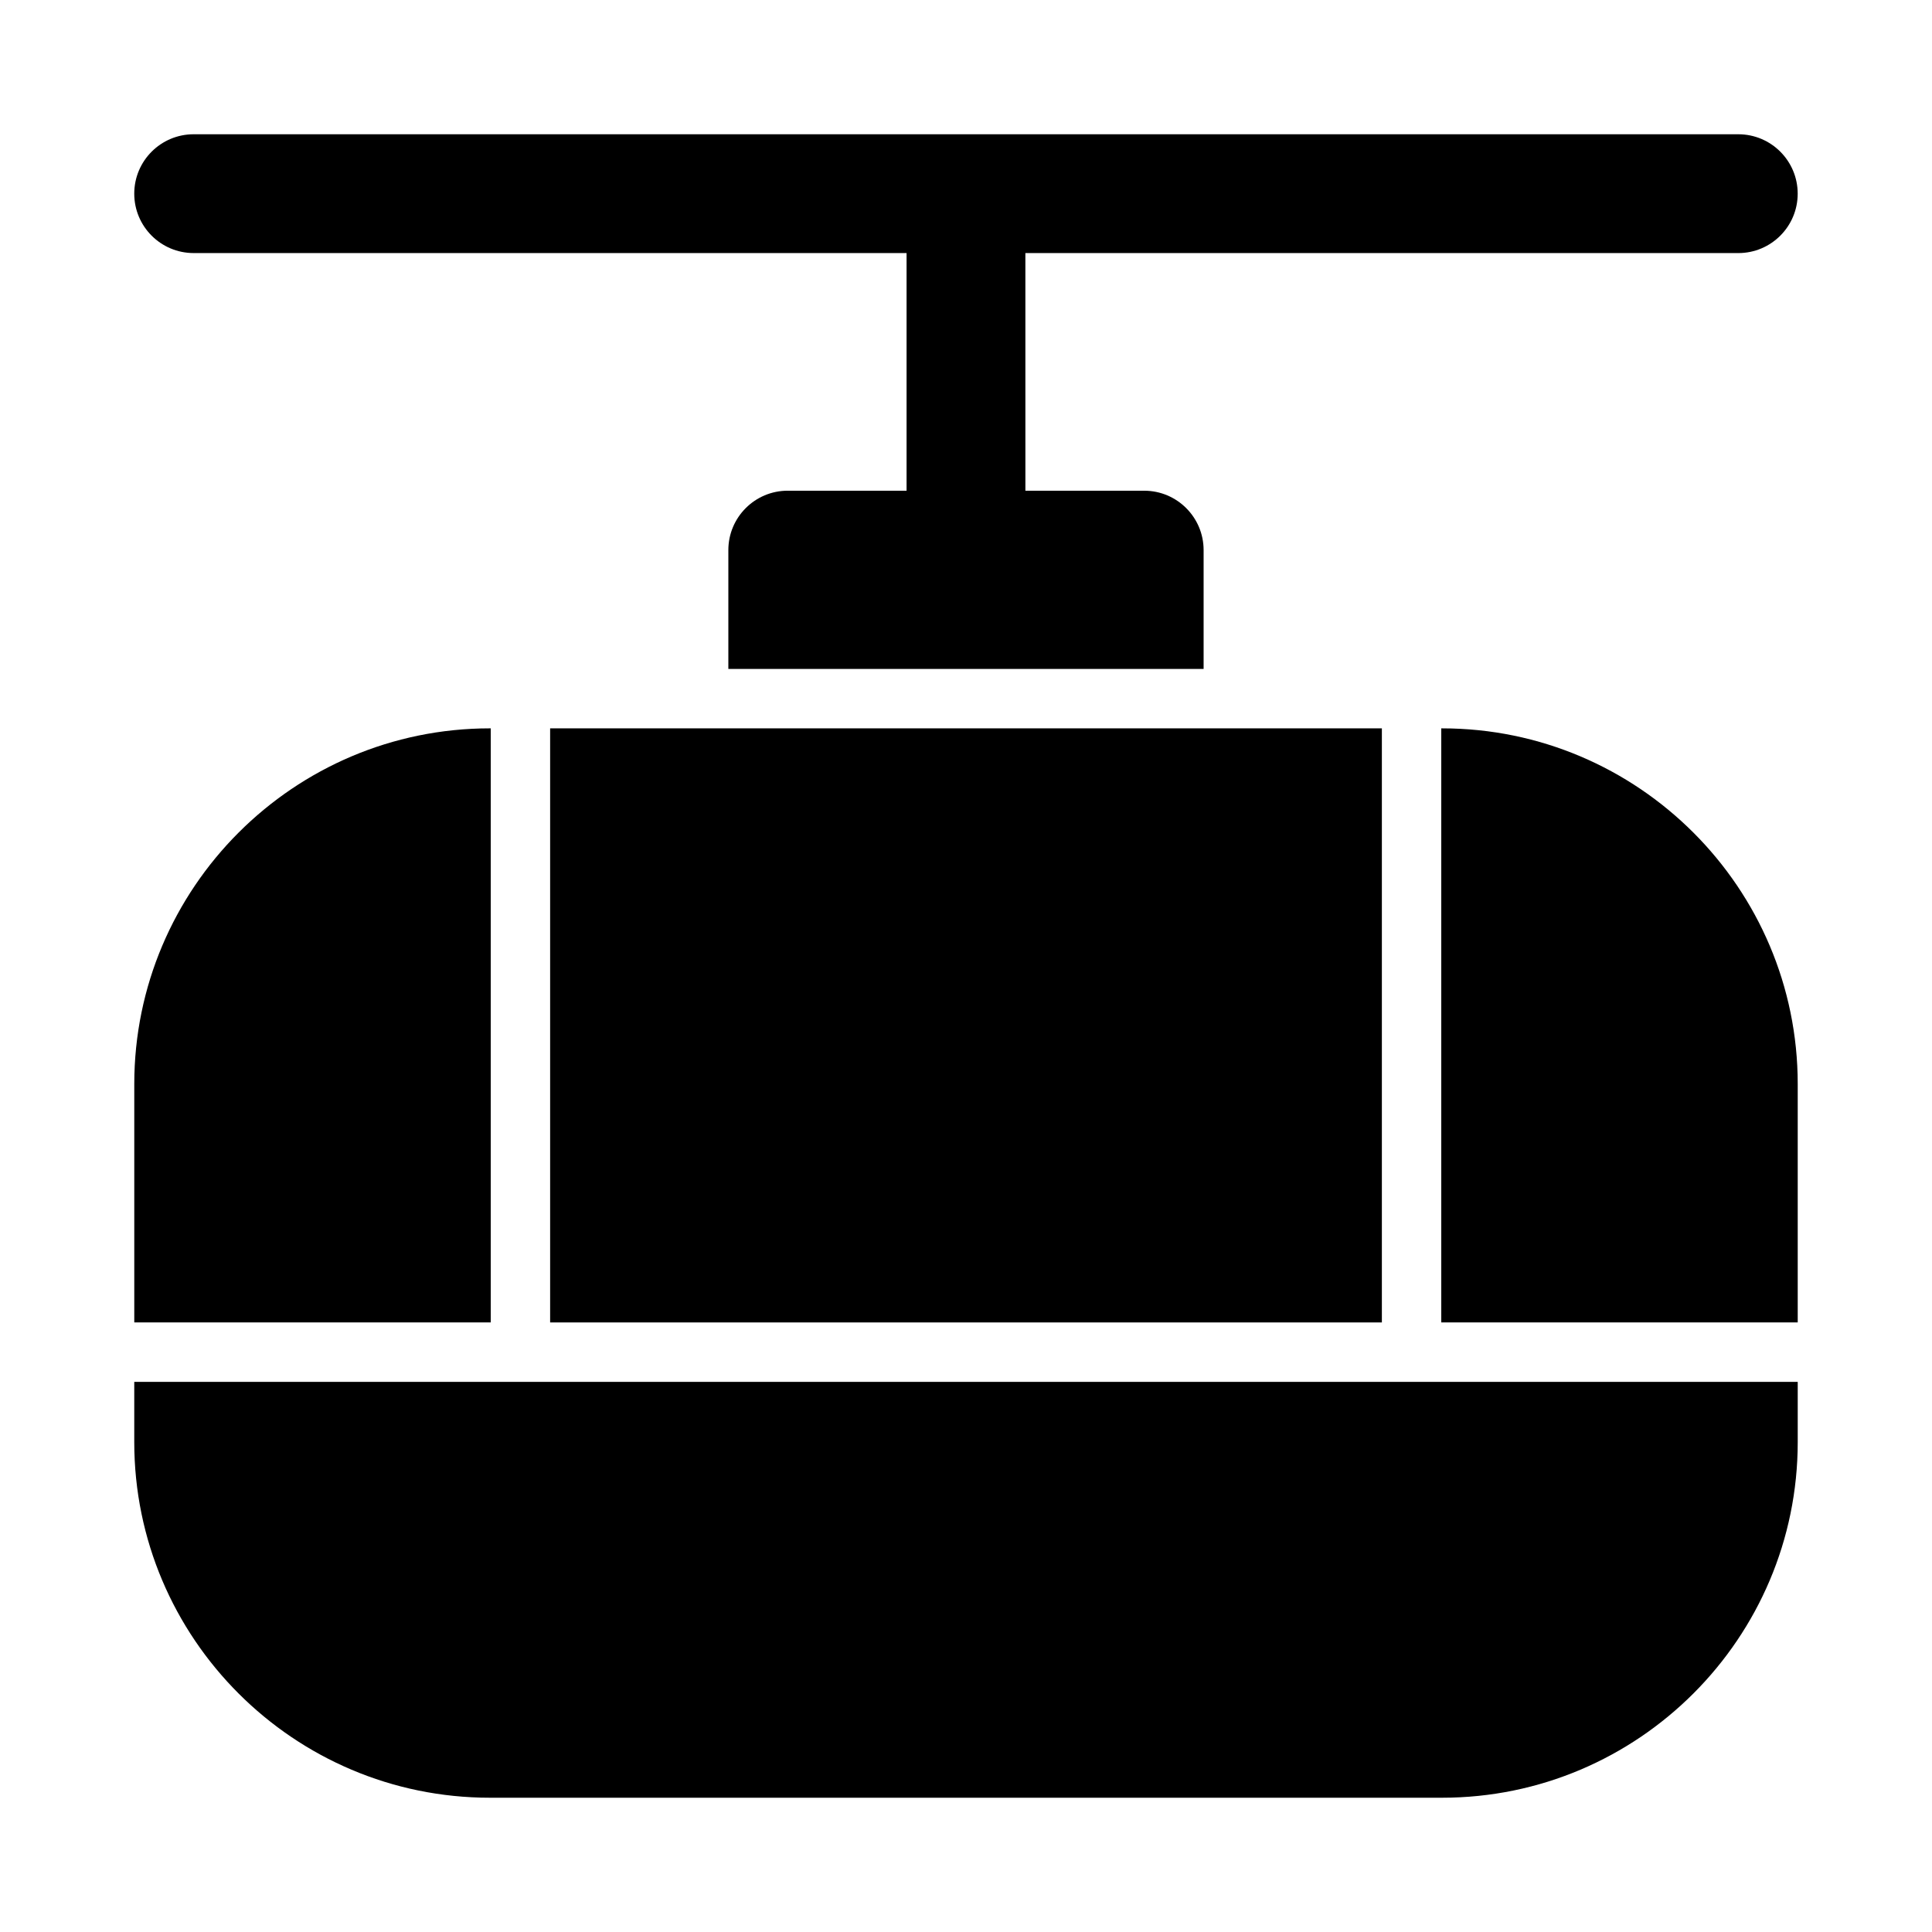
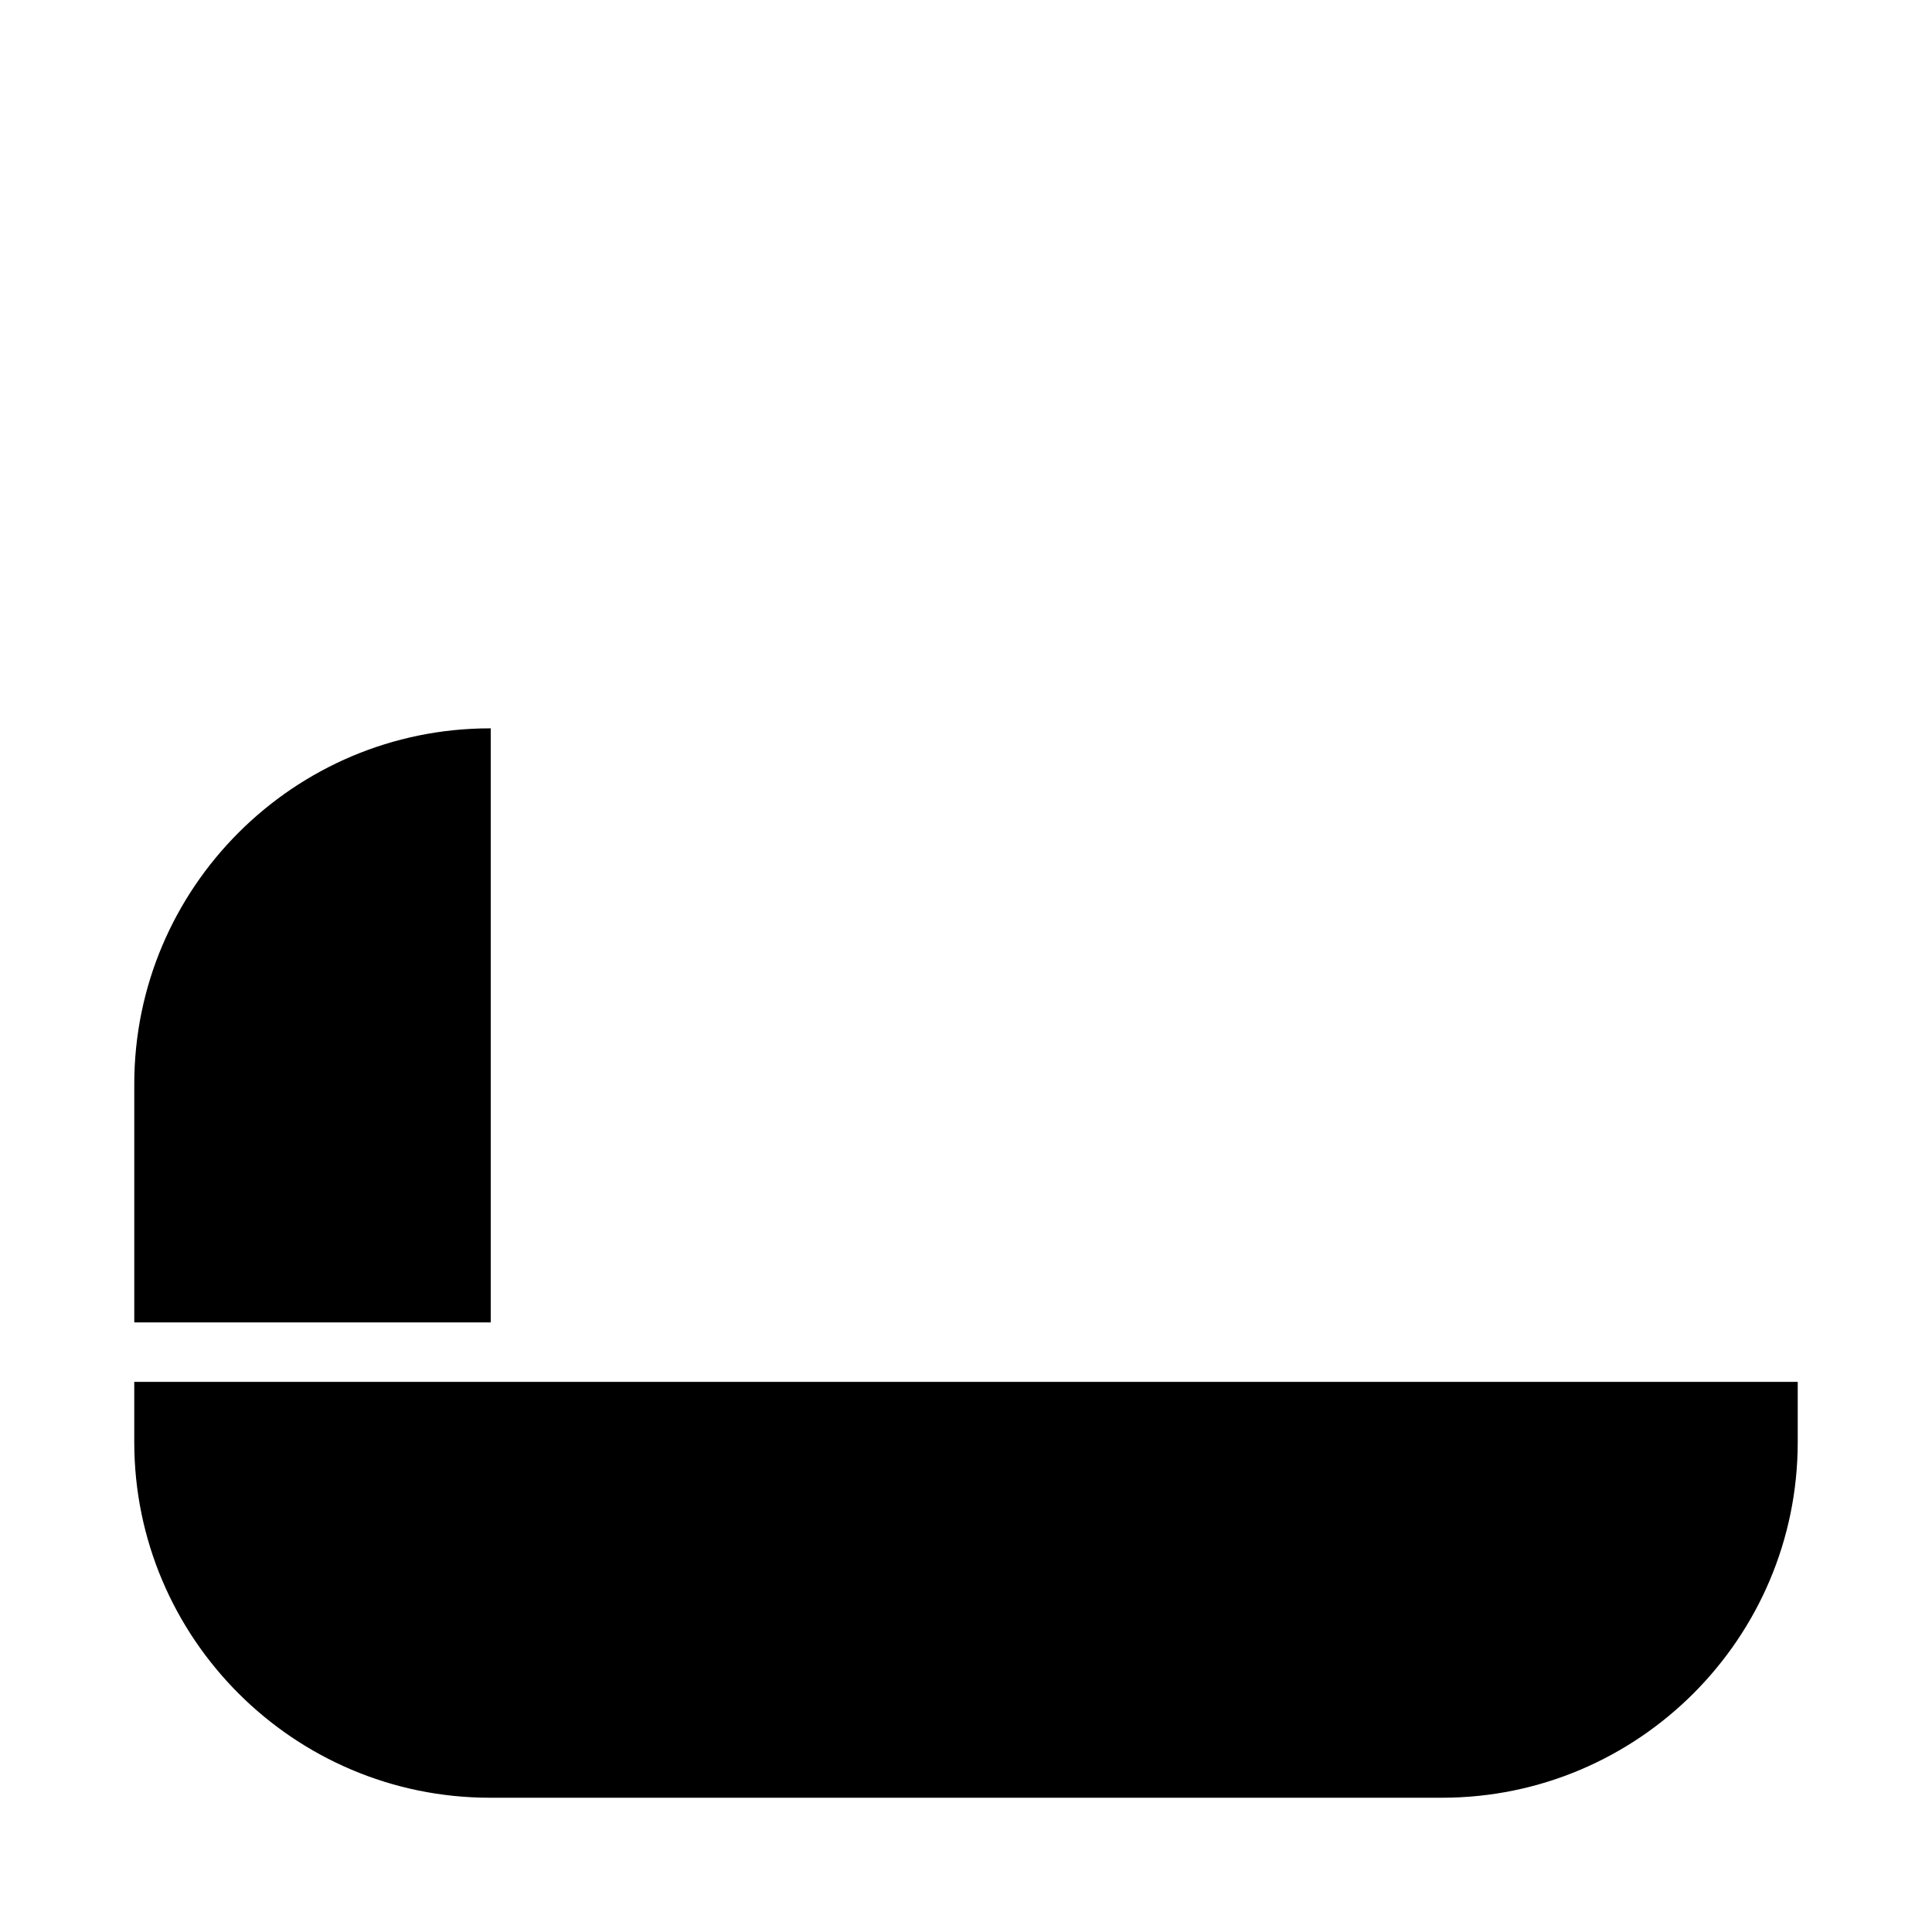
<svg xmlns="http://www.w3.org/2000/svg" fill="#000000" width="800px" height="800px" version="1.1" viewBox="144 144 512 512">
  <g>
-     <path d="m604.67 179.58h-409.35c-8.691 0-15.742 7.051-15.742 15.742 0 8.695 7.051 15.742 15.742 15.742h188.93v62.977h-31.488c-8.695 0-15.742 7.051-15.742 15.742v31.488h125.95v-31.484c0-8.695-7.051-15.742-15.742-15.742h-31.488l-0.004-62.977h188.93c8.695 0 15.742-7.051 15.742-15.742 0-8.695-7.047-15.746-15.742-15.746z" />
-     <path d="m525.95 494.46h94.465v-63.191c0-51.965-42.281-94.246-94.246-94.246h-0.219z" />
-     <path d="m289.79 337.02h220.42v157.44h-220.42z" />
    <path d="m179.58 510.21v15.961c0 51.965 42.281 94.246 94.25 94.246h252.34c51.965 0 94.246-42.281 94.246-94.246v-15.961z" />
    <path d="m274.05 494.46v-157.44h-0.215c-51.969 0-94.25 42.281-94.25 94.246v63.191z" />
  </g>
</svg>